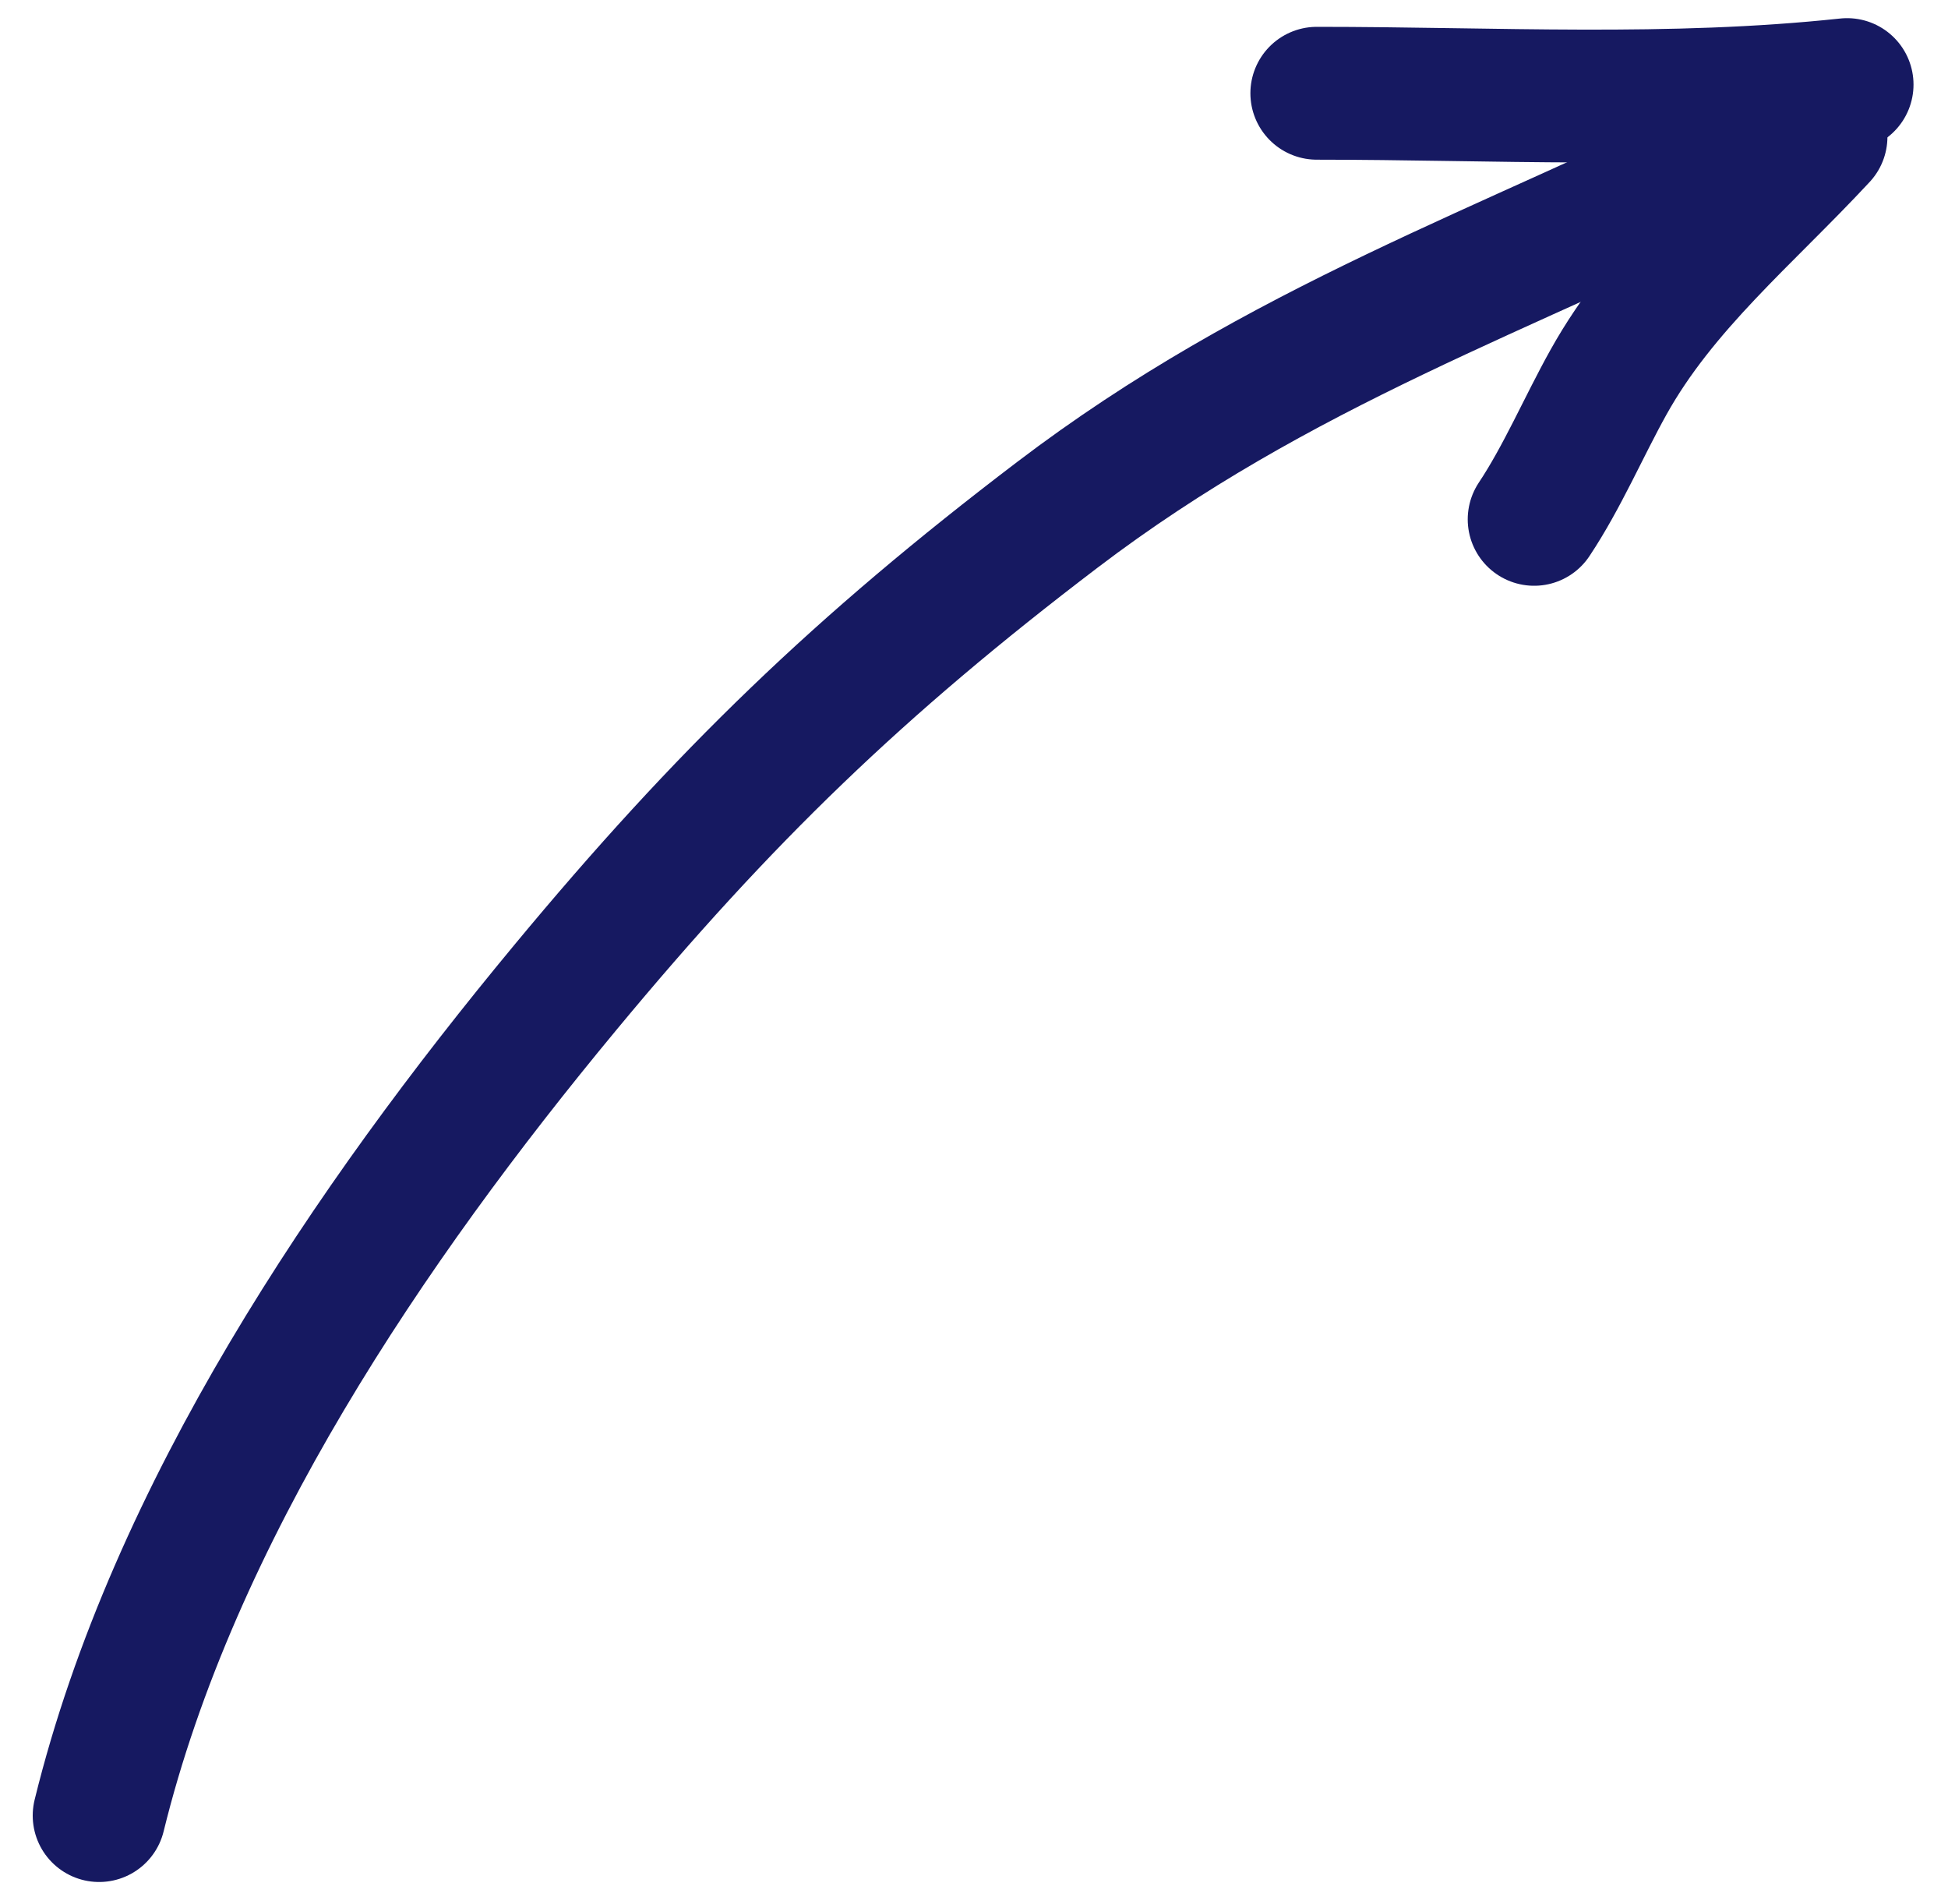
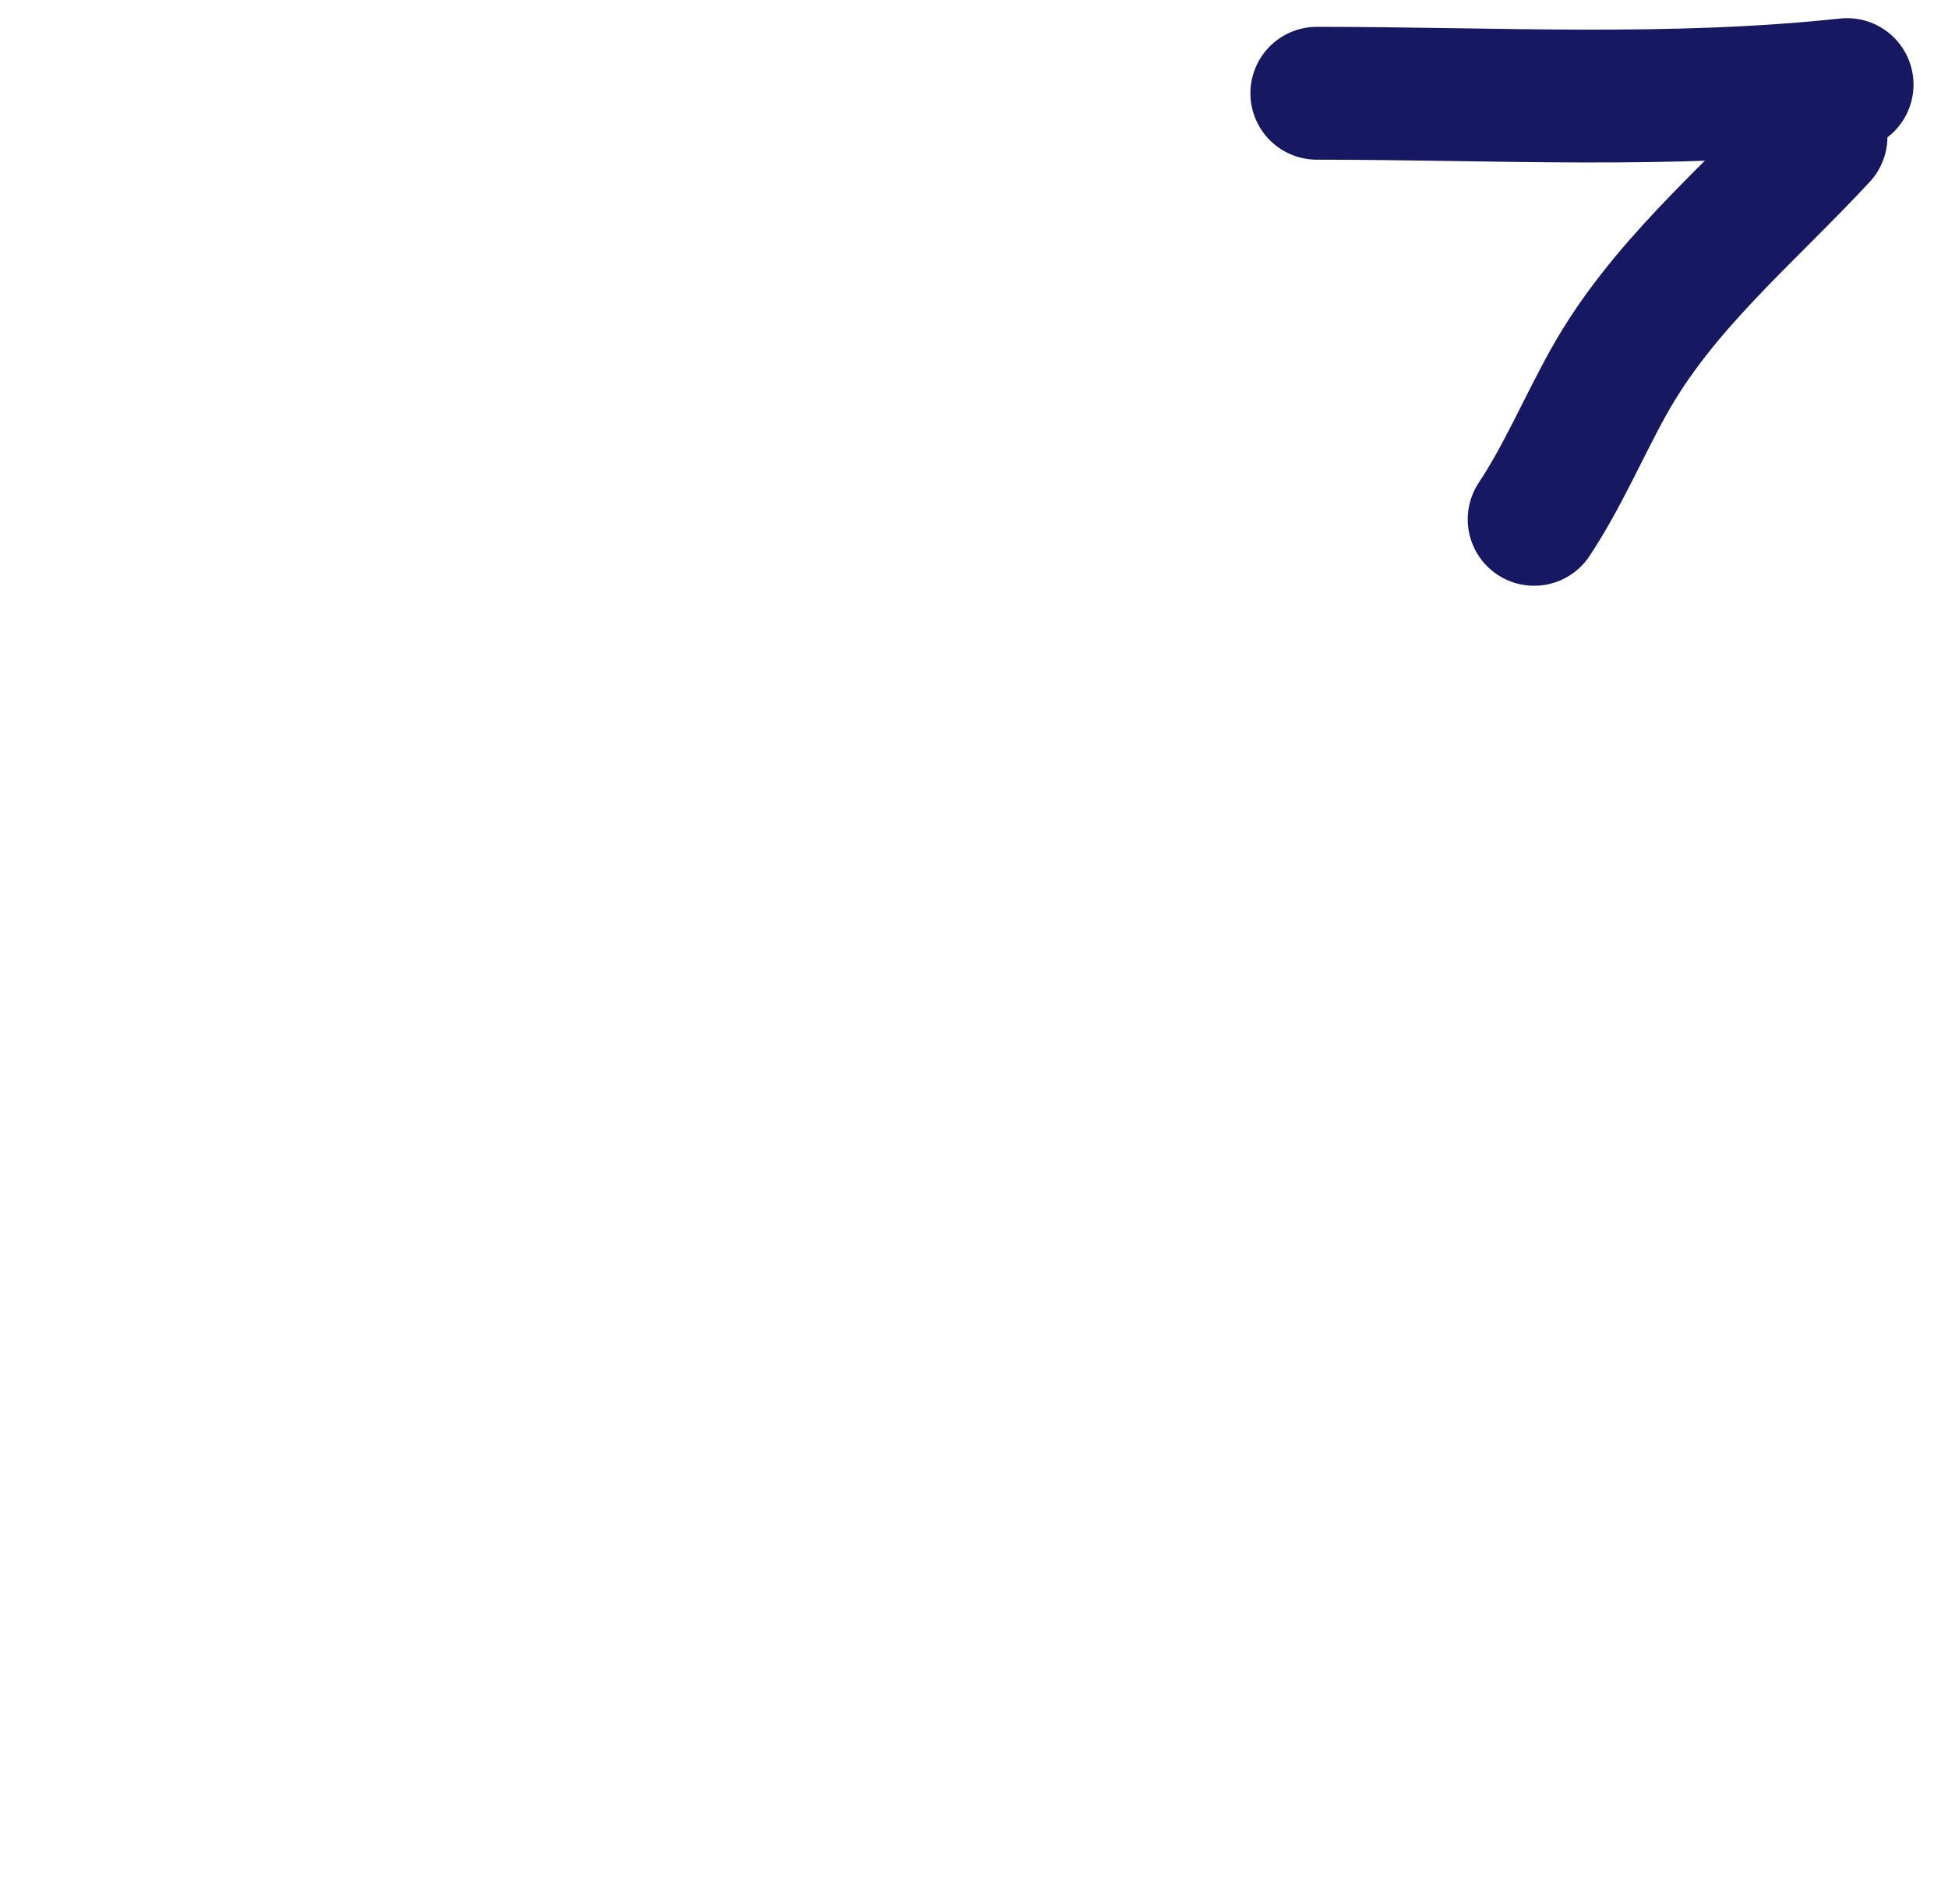
<svg xmlns="http://www.w3.org/2000/svg" width="44" height="43" viewBox="0 0 44 43" fill="none">
-   <path d="M2.239 41C3.917 34.166 8.352 27.627 12.763 22.307C16.352 17.977 19.412 15.027 23.876 11.631C28.905 7.805 33.988 6.117 39.51 3.387" stroke="#161961" stroke-width="3" stroke-linecap="round" />
  <path d="M41.132 3.088C39.441 4.909 37.54 6.462 36.332 8.63C35.769 9.64 35.289 10.772 34.652 11.728" stroke="#161961" stroke-width="3" stroke-linecap="round" />
  <path d="M41.721 1.91C37.713 2.339 33.758 2.106 29.743 2.106" stroke="#161961" stroke-width="3" stroke-linecap="round" />
</svg>